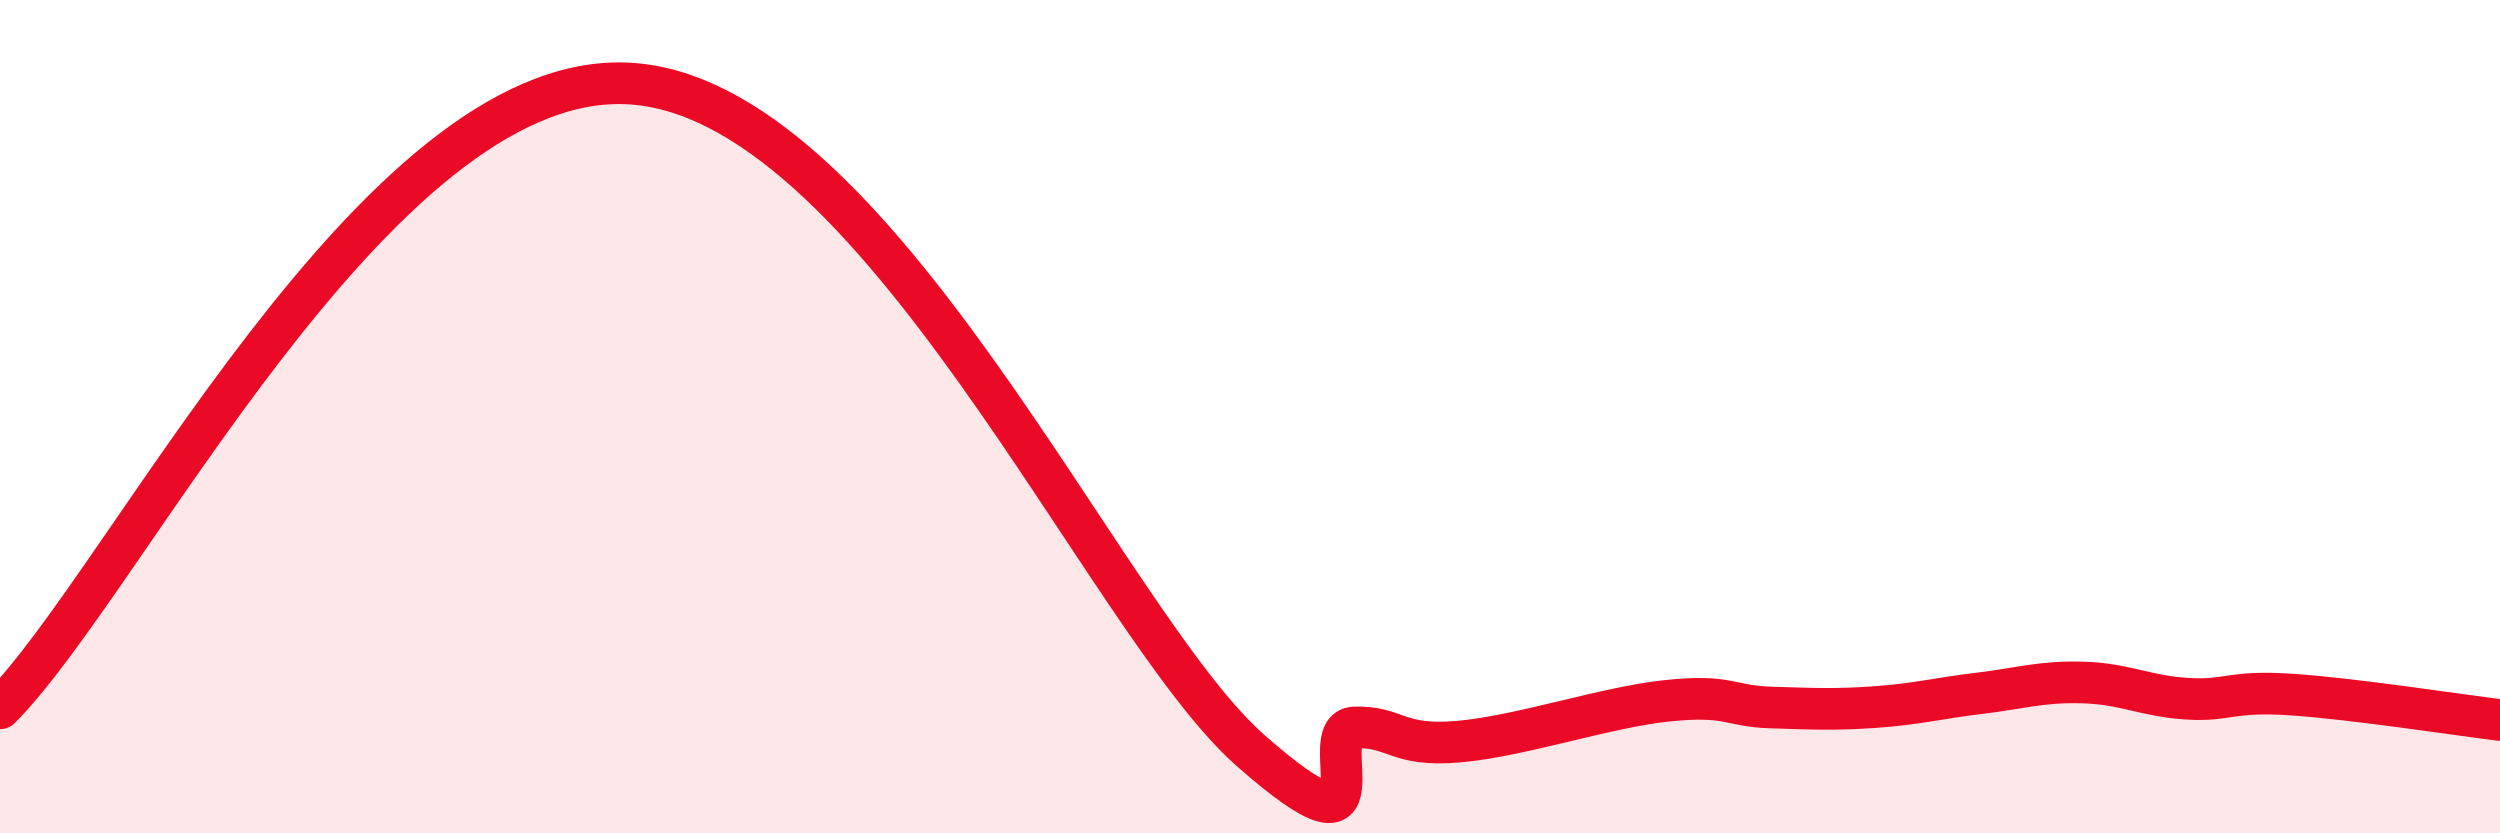
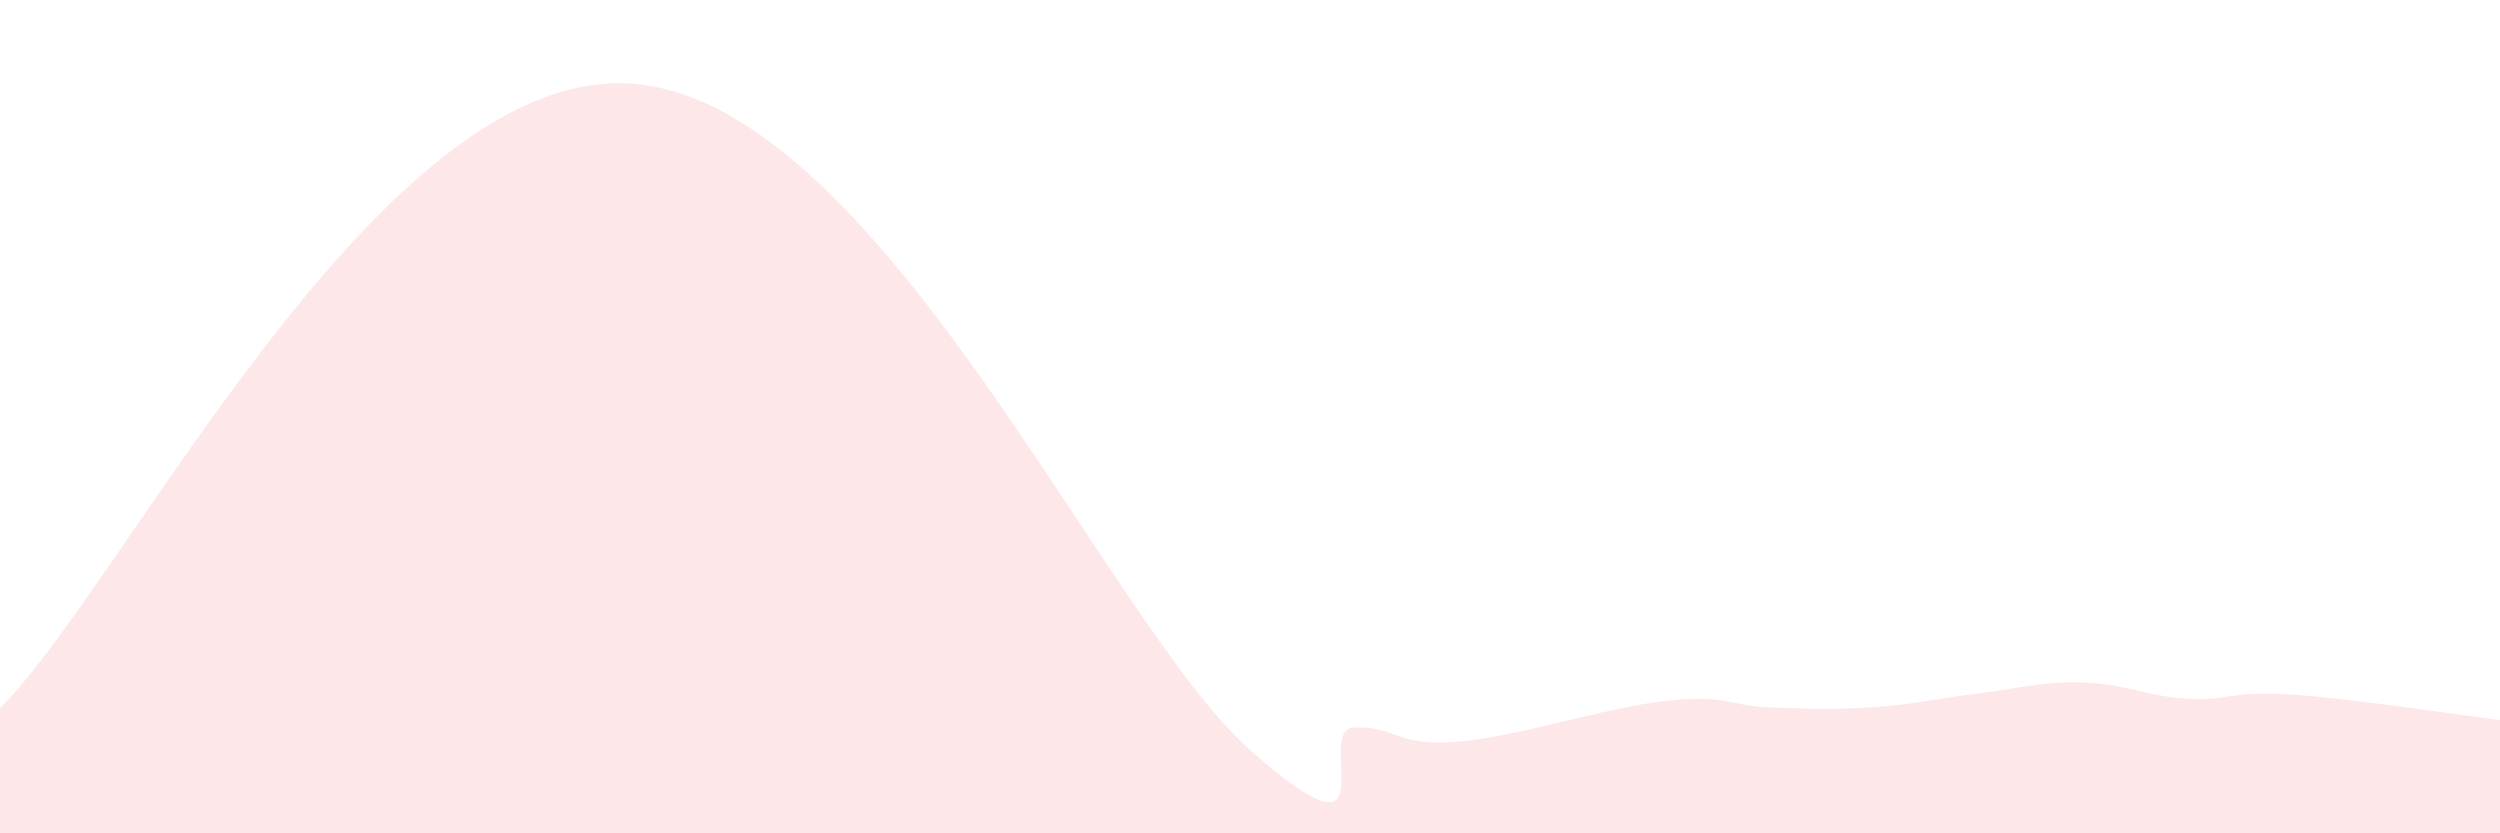
<svg xmlns="http://www.w3.org/2000/svg" width="60" height="20" viewBox="0 0 60 20">
  <path d="M 0,17 C 3,14 9,1.8 15,2 C 21,2.2 26.5,14.91 30,18 C 33.5,21.09 31.5,17.5 32.5,17.46 C 33.5,17.42 33.5,17.93 35,17.8 C 36.5,17.67 38.5,16.98 40,16.82 C 41.5,16.66 41.5,16.95 42.5,16.98 C 43.5,17.01 44,17.04 45,16.97 C 46,16.9 46.5,16.76 47.5,16.64 C 48.5,16.52 49,16.35 50,16.38 C 51,16.41 51.5,16.71 52.5,16.77 C 53.5,16.83 53.5,16.57 55,16.67 C 56.5,16.77 59,17.16 60,17.28L60 20L0 20Z" fill="#EB0A25" opacity="0.1" stroke-linecap="round" stroke-linejoin="round" />
-   <path d="M 0,17 C 3,14 9,1.8 15,2 C 21,2.2 26.5,14.91 30,18 C 33.5,21.09 31.5,17.5 32.5,17.46 C 33.5,17.42 33.5,17.93 35,17.8 C 36.5,17.67 38.5,16.98 40,16.82 C 41.5,16.66 41.5,16.95 42.5,16.98 C 43.5,17.01 44,17.04 45,16.97 C 46,16.9 46.5,16.76 47.5,16.64 C 48.5,16.52 49,16.35 50,16.38 C 51,16.41 51.5,16.71 52.5,16.77 C 53.5,16.83 53.5,16.57 55,16.67 C 56.5,16.77 59,17.16 60,17.28" stroke="#EB0A25" stroke-width="1" fill="none" stroke-linecap="round" stroke-linejoin="round" />
</svg>